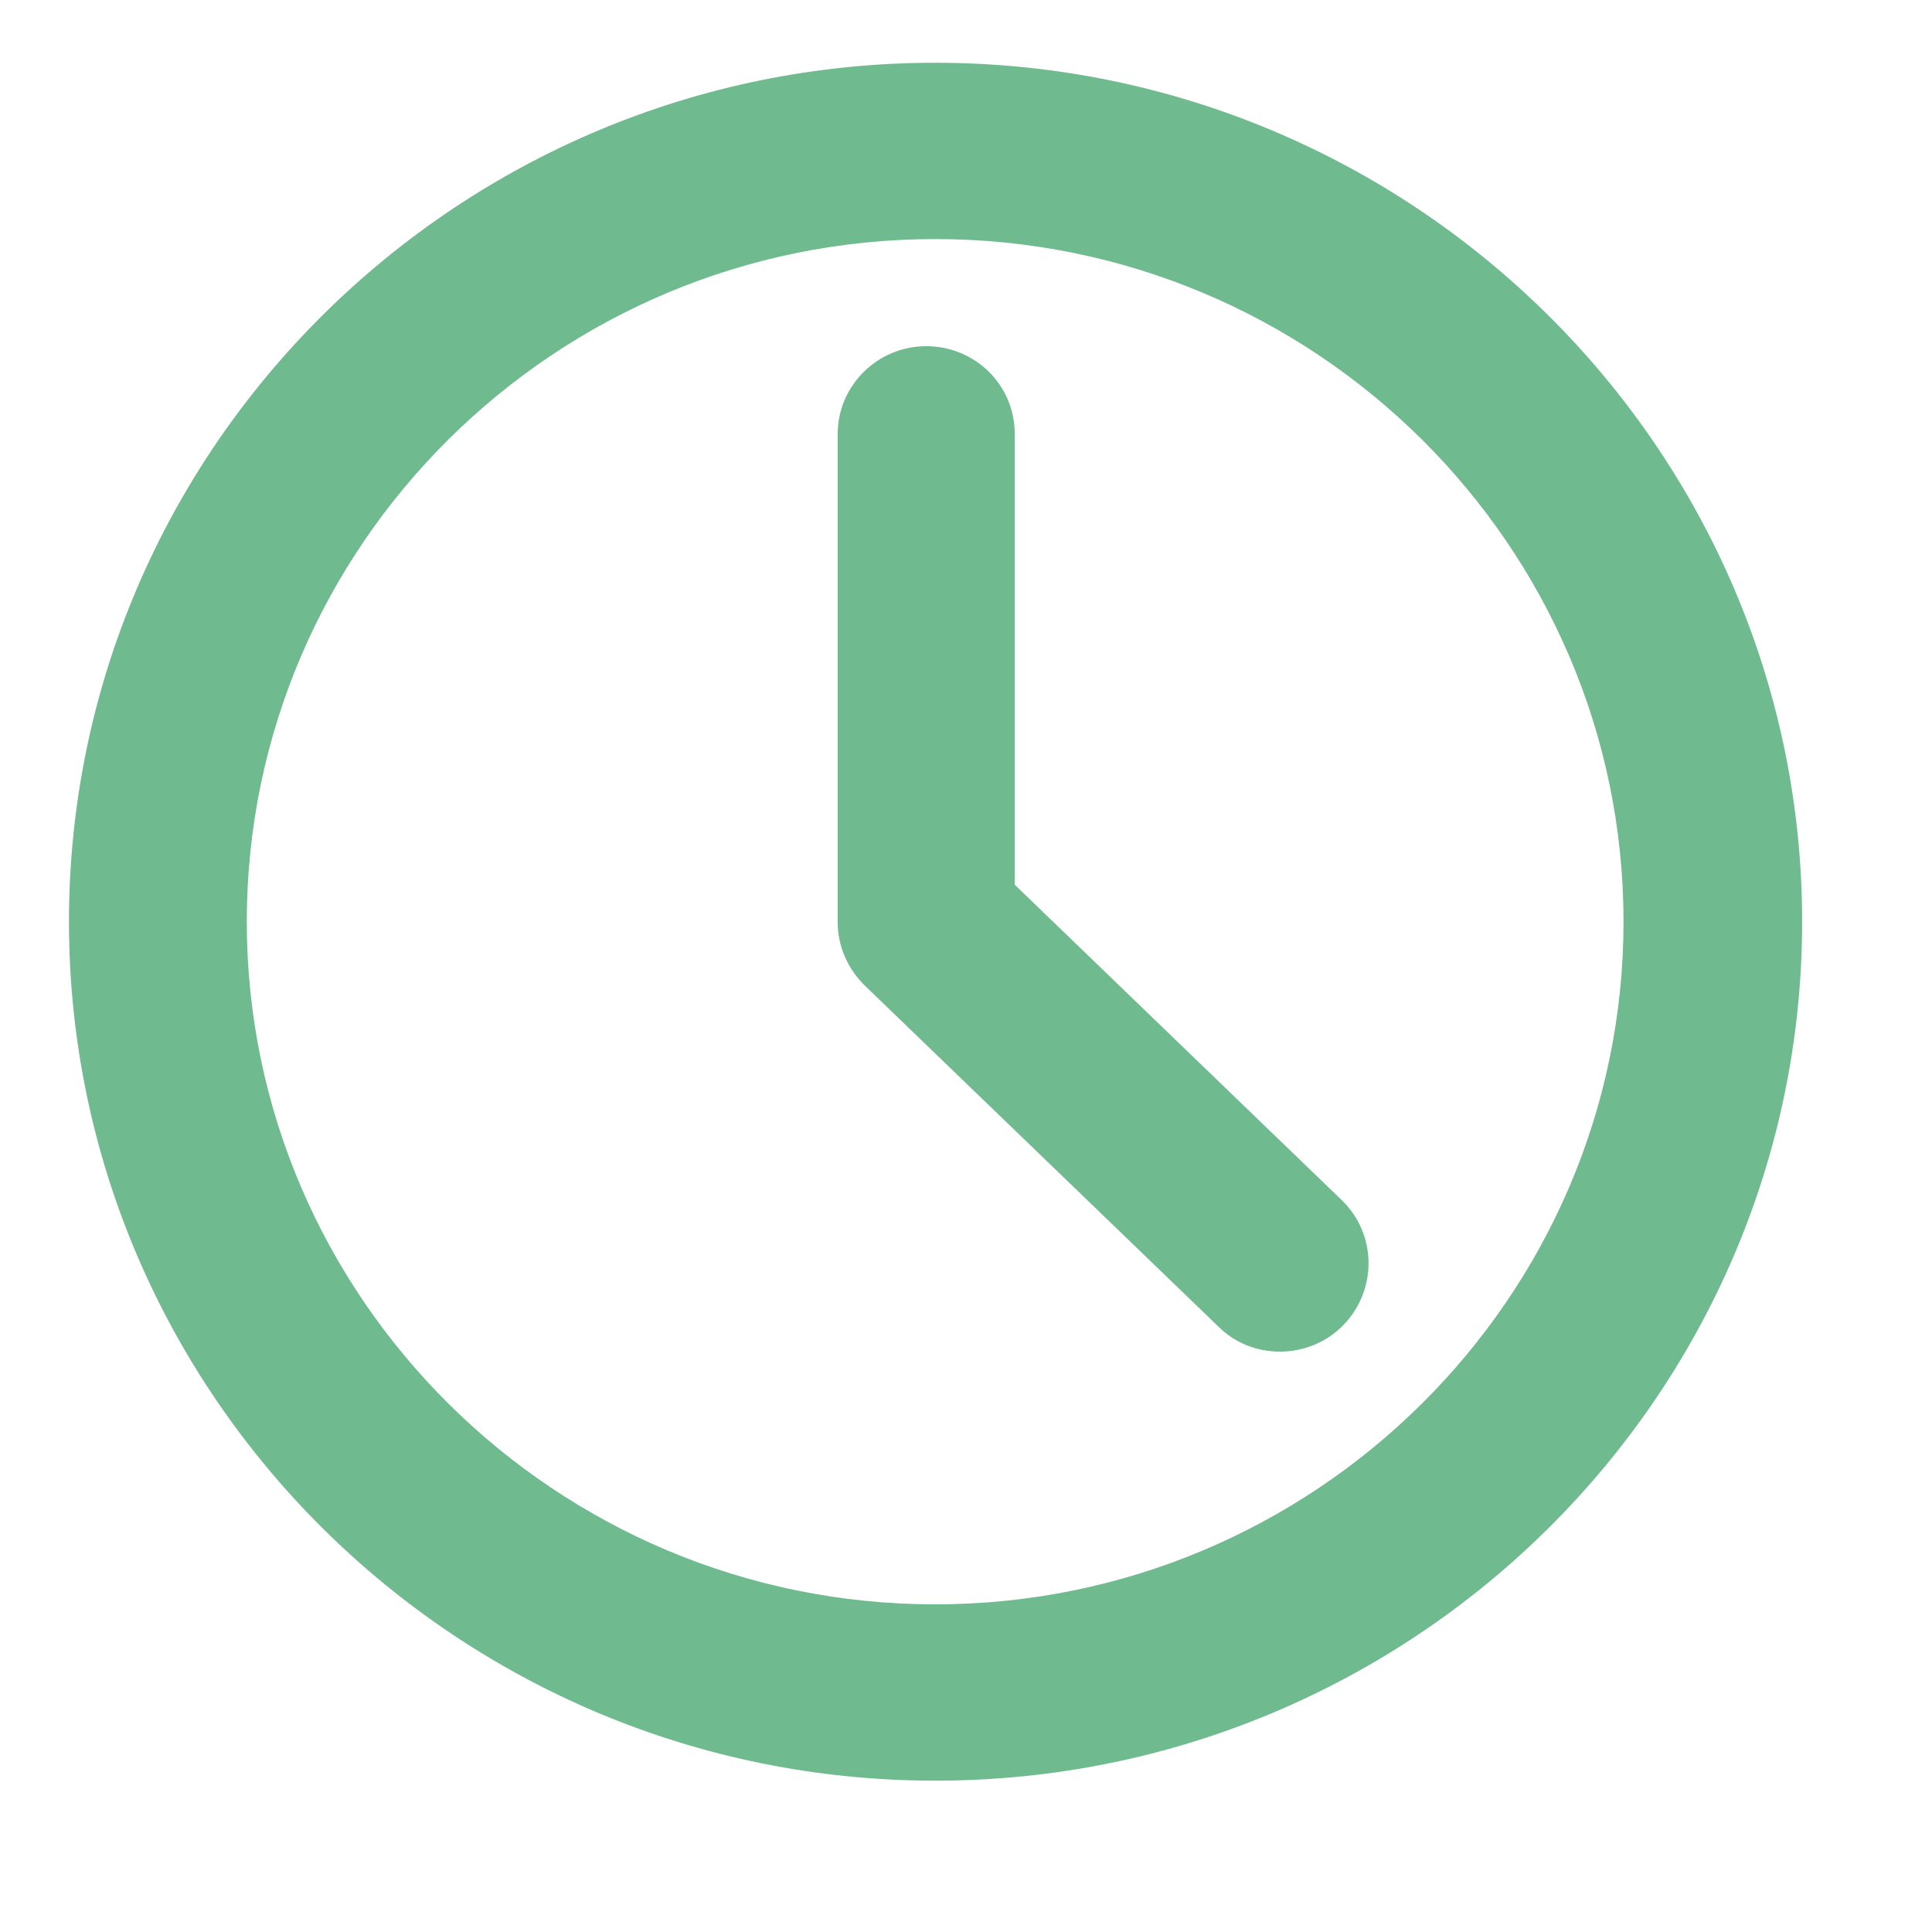
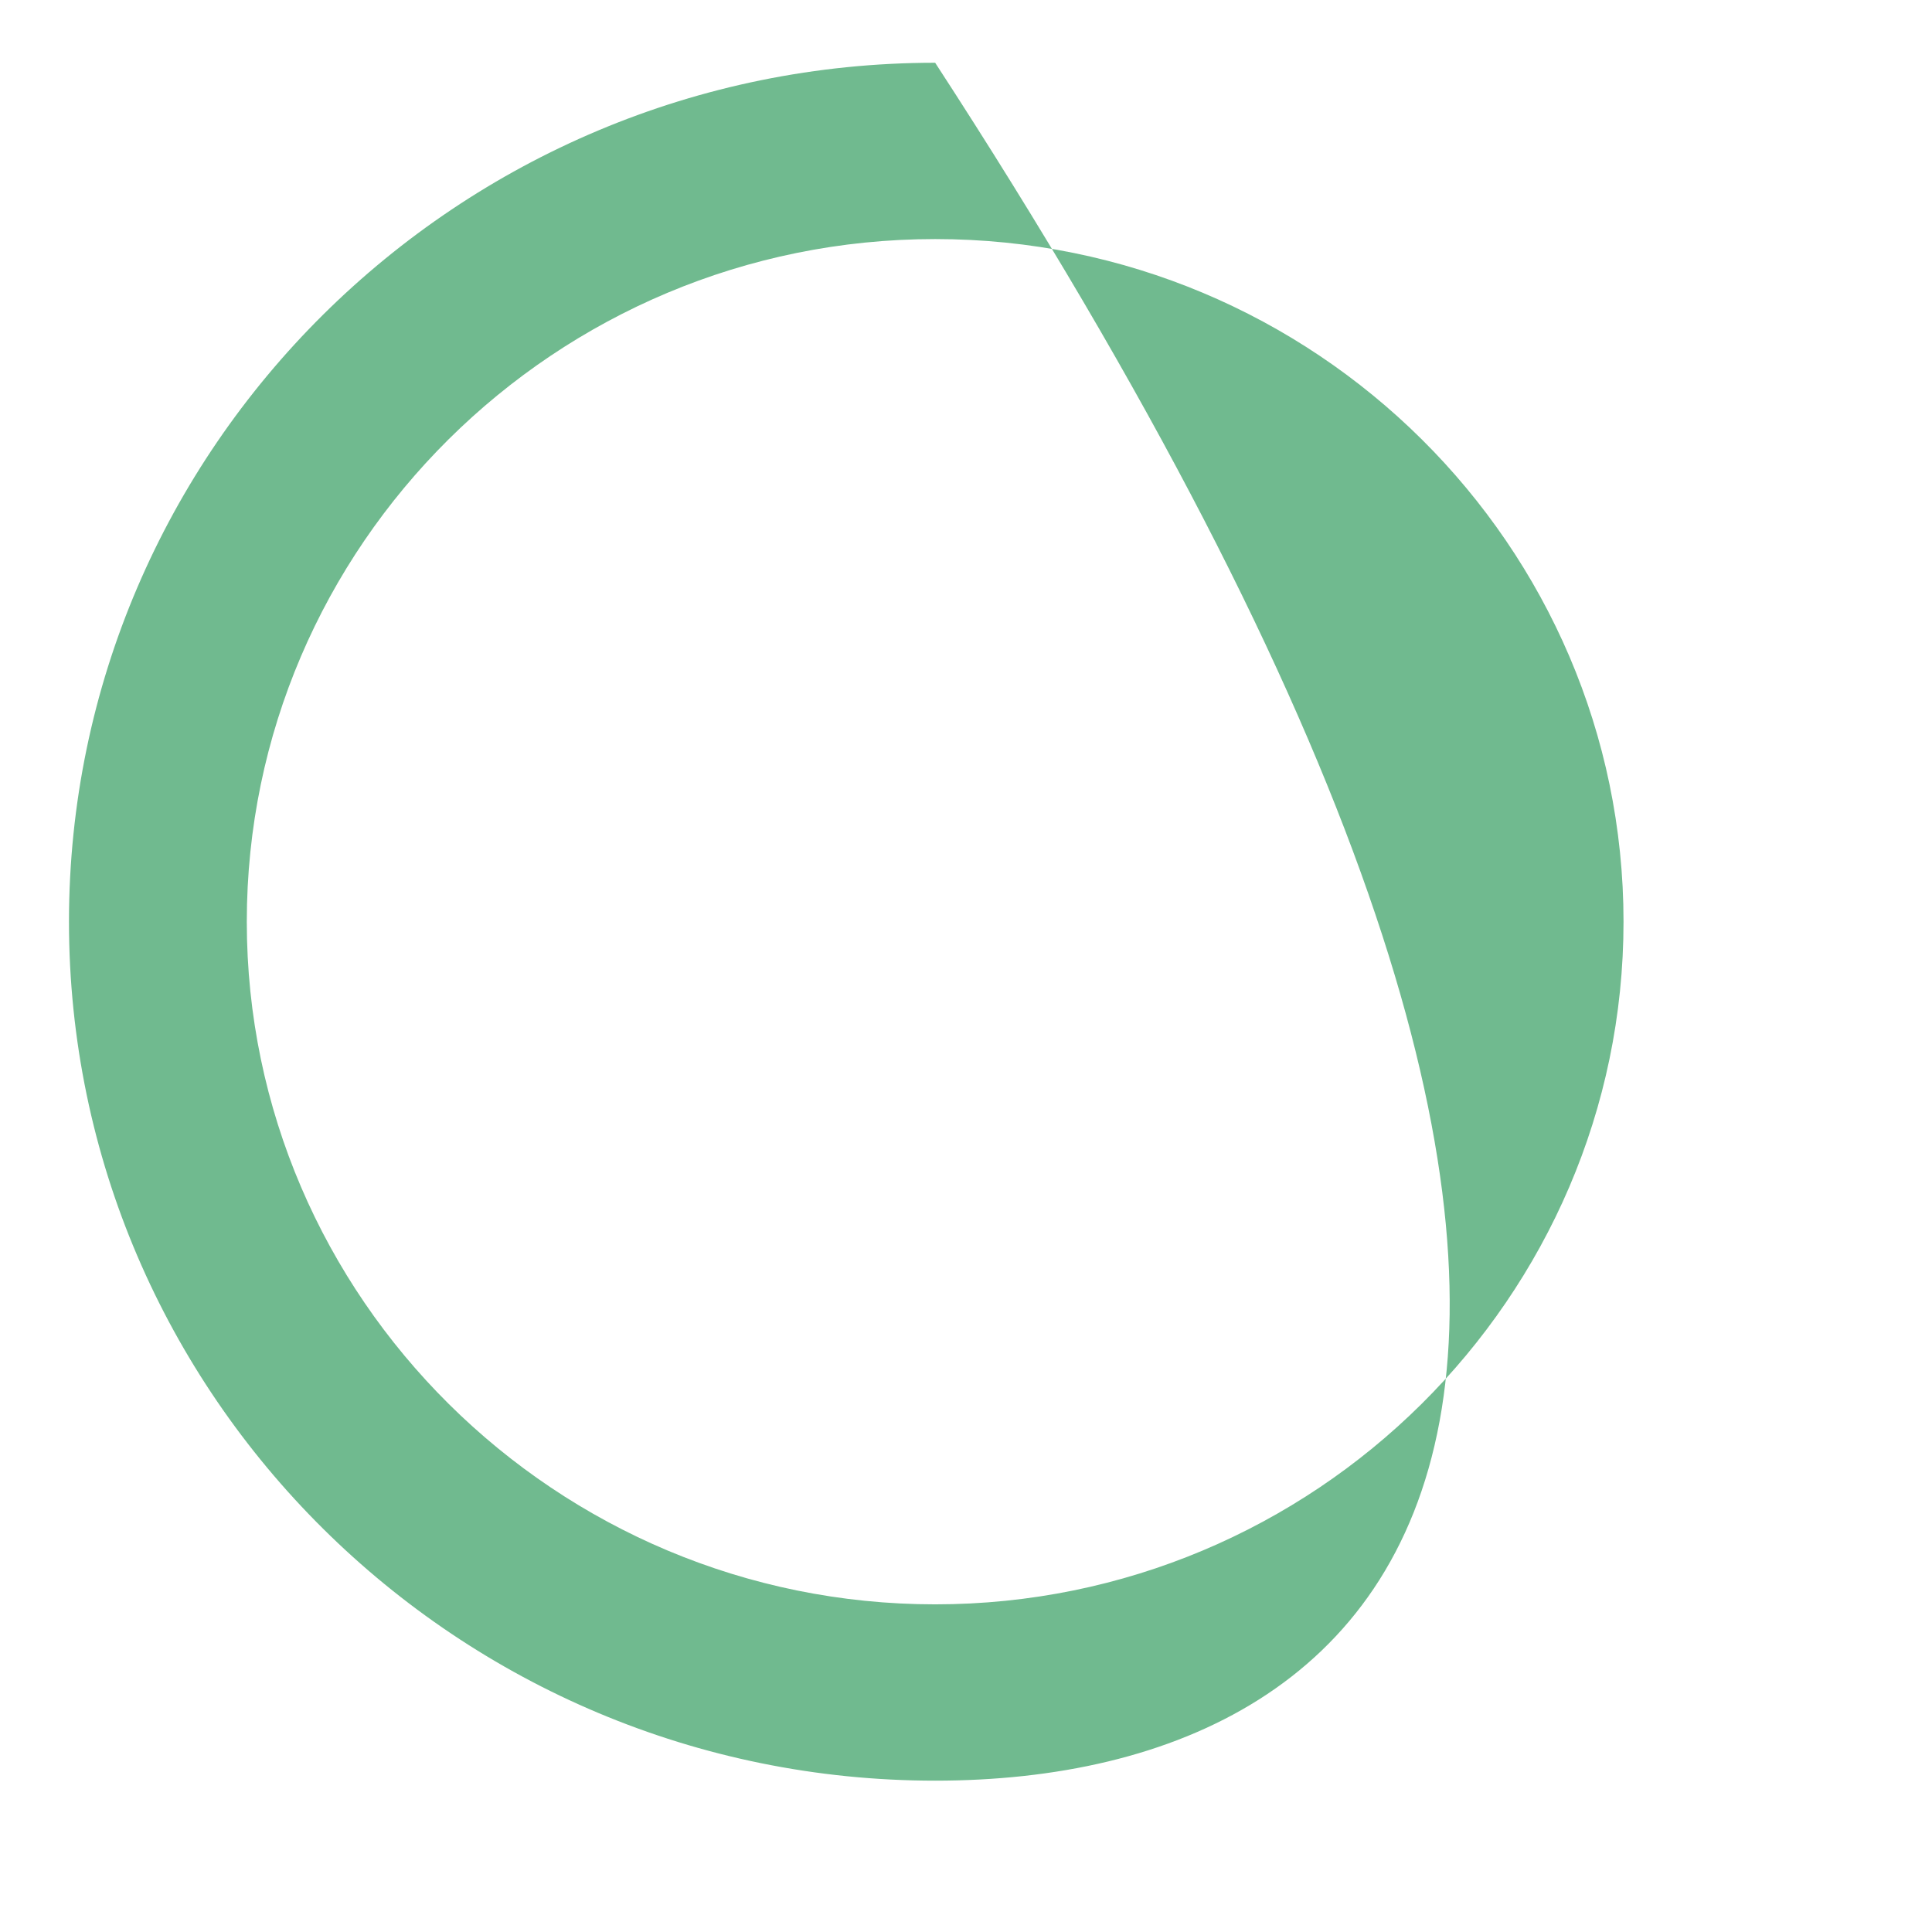
<svg xmlns="http://www.w3.org/2000/svg" width="27" height="27" viewBox="0 0 27 27" fill="none">
-   <path d="M13.069 24.885C6.398 24.885 0.964 19.496 0.964 12.881C0.964 6.266 6.398 0.877 13.069 0.877C19.74 0.877 25.185 6.266 25.185 12.881C25.185 19.496 19.751 24.885 13.069 24.885ZM13.069 3.341C7.76 3.341 3.449 7.627 3.449 12.881C3.449 18.135 7.771 22.421 13.069 22.421C18.367 22.421 22.689 18.135 22.689 12.881C22.689 7.627 18.378 3.341 13.069 3.341Z" fill="#70BA8F" />
-   <path d="M17.89 18.889C17.573 18.889 17.266 18.776 17.028 18.54L12.082 13.77C11.844 13.534 11.707 13.219 11.707 12.893V6.064C11.707 5.389 12.263 4.838 12.944 4.838C13.625 4.838 14.181 5.378 14.181 6.064V12.364L18.753 16.774C19.24 17.246 19.252 18.023 18.775 18.517C18.537 18.765 18.208 18.889 17.89 18.889Z" fill="#70BA8F" />
+   <path d="M13.069 24.885C6.398 24.885 0.964 19.496 0.964 12.881C0.964 6.266 6.398 0.877 13.069 0.877C25.185 19.496 19.751 24.885 13.069 24.885ZM13.069 3.341C7.76 3.341 3.449 7.627 3.449 12.881C3.449 18.135 7.771 22.421 13.069 22.421C18.367 22.421 22.689 18.135 22.689 12.881C22.689 7.627 18.378 3.341 13.069 3.341Z" fill="#70BA8F" />
</svg>